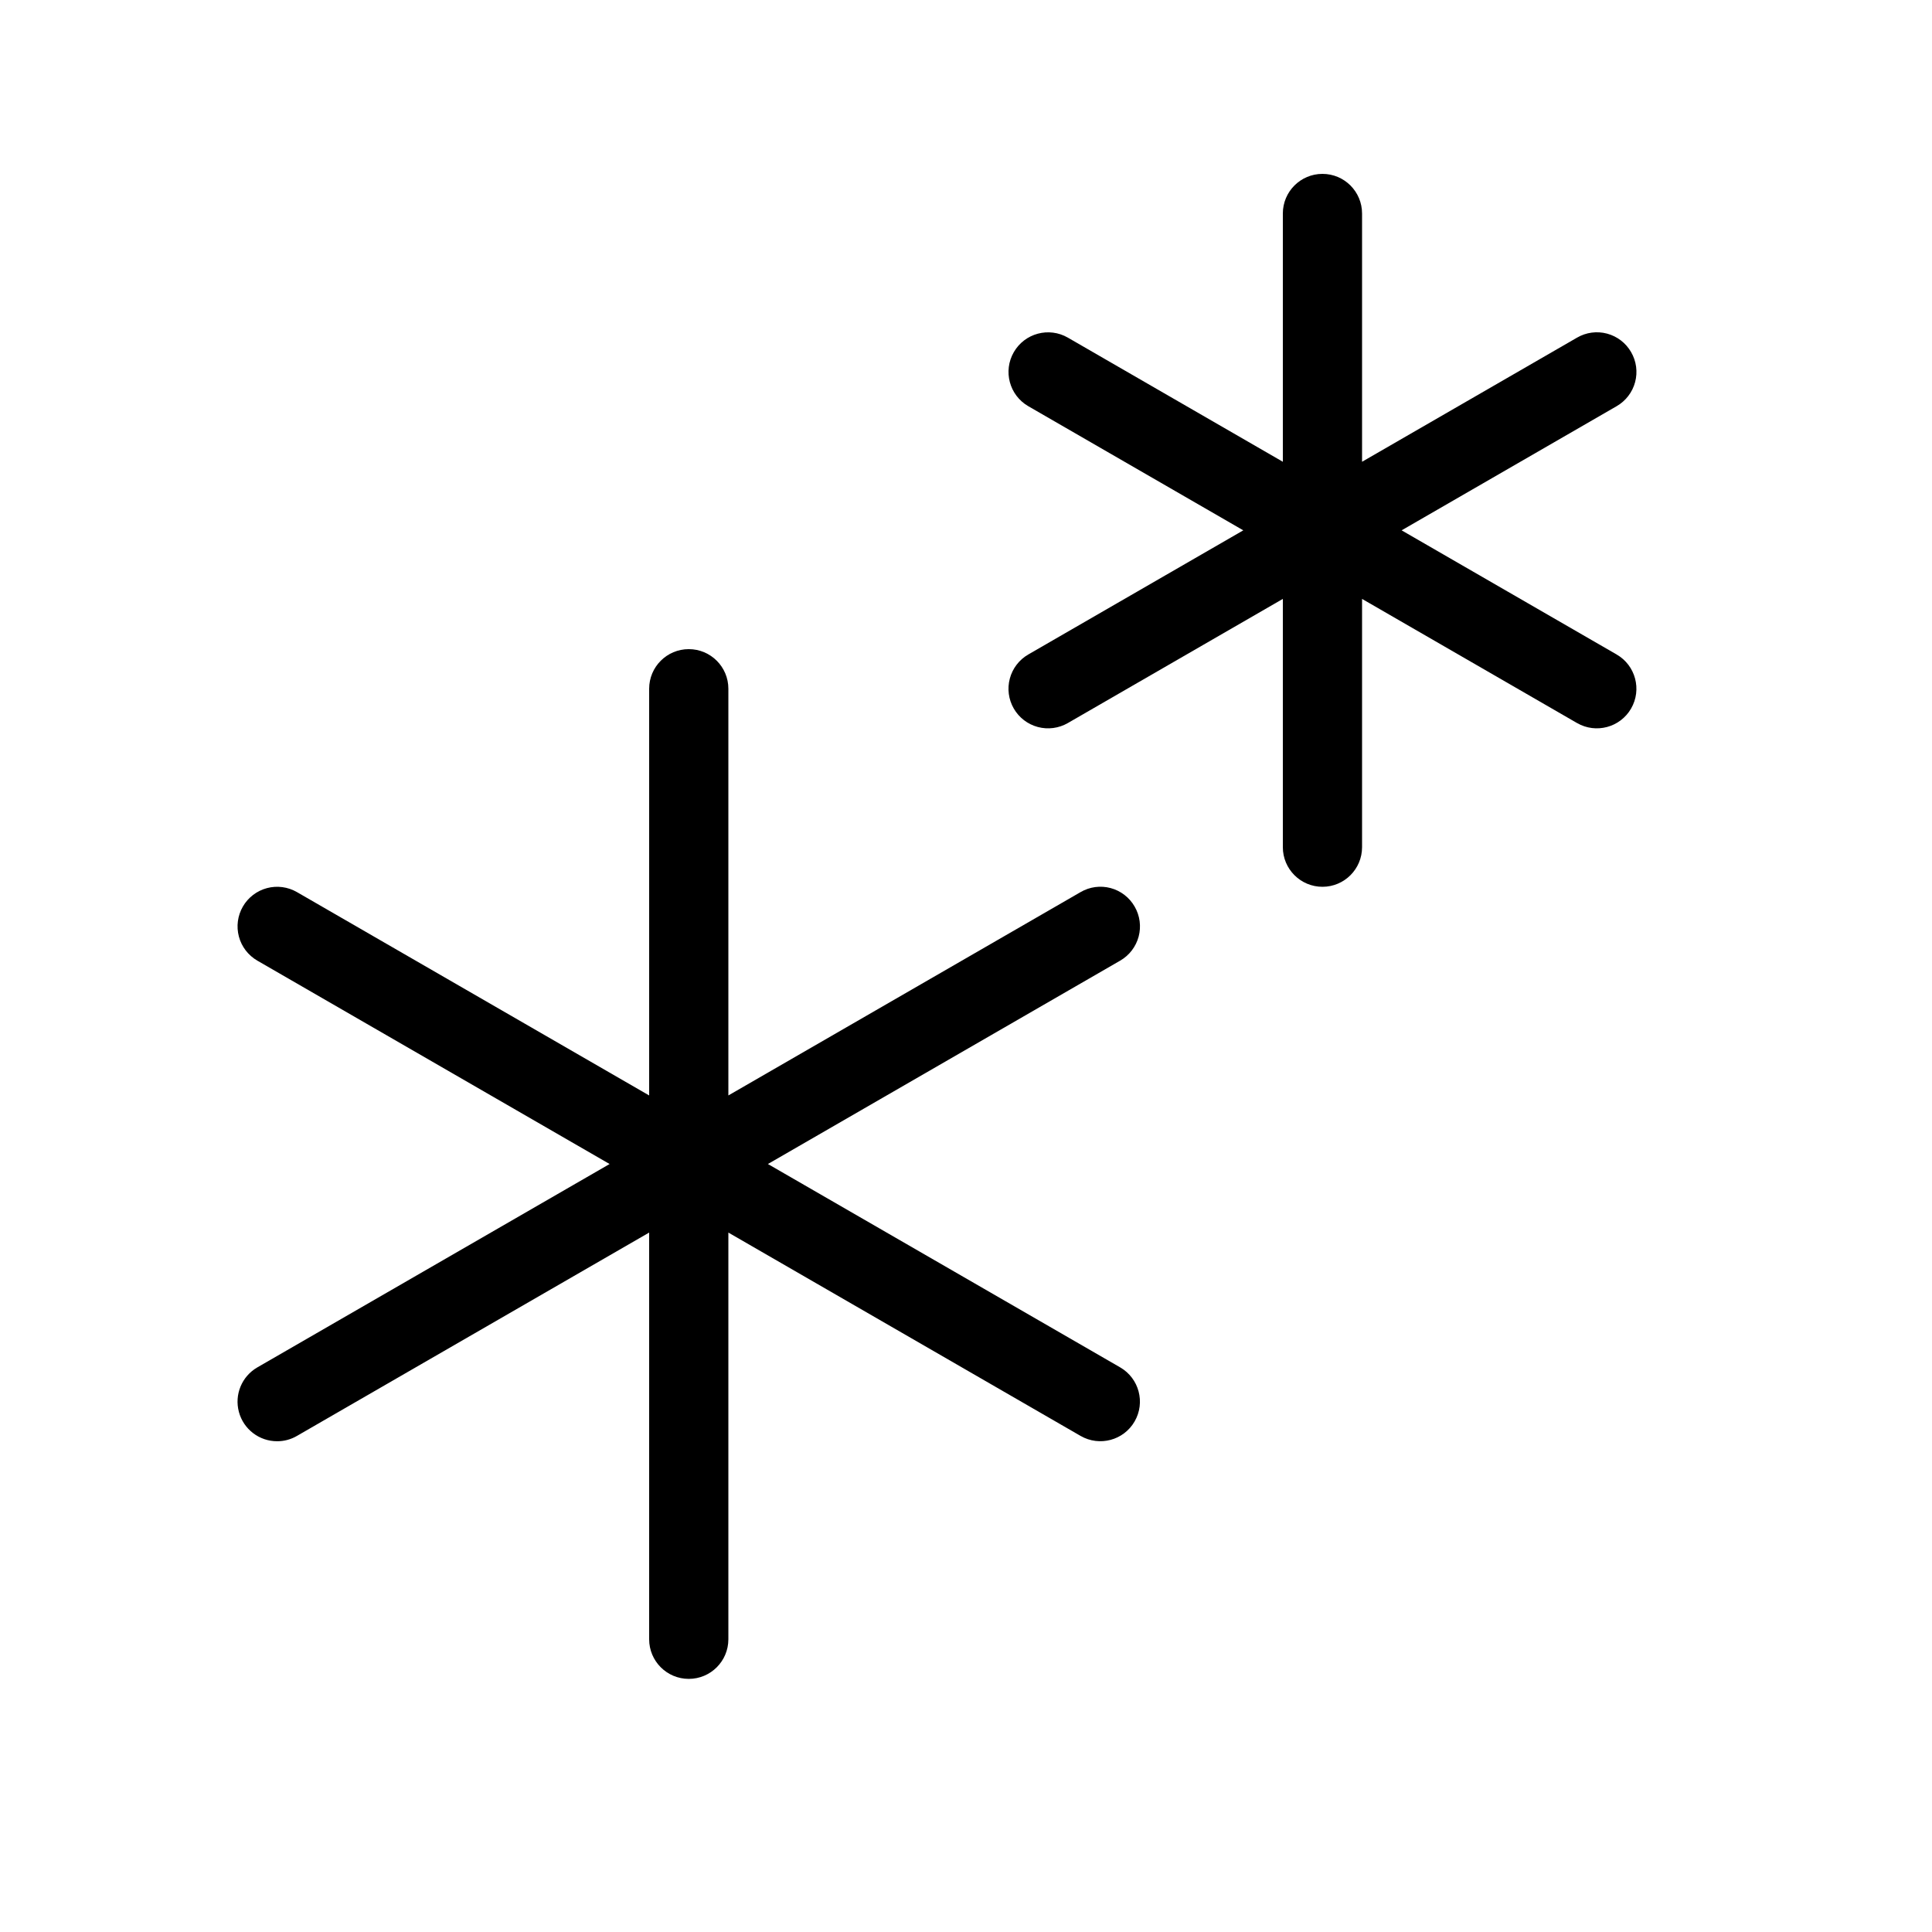
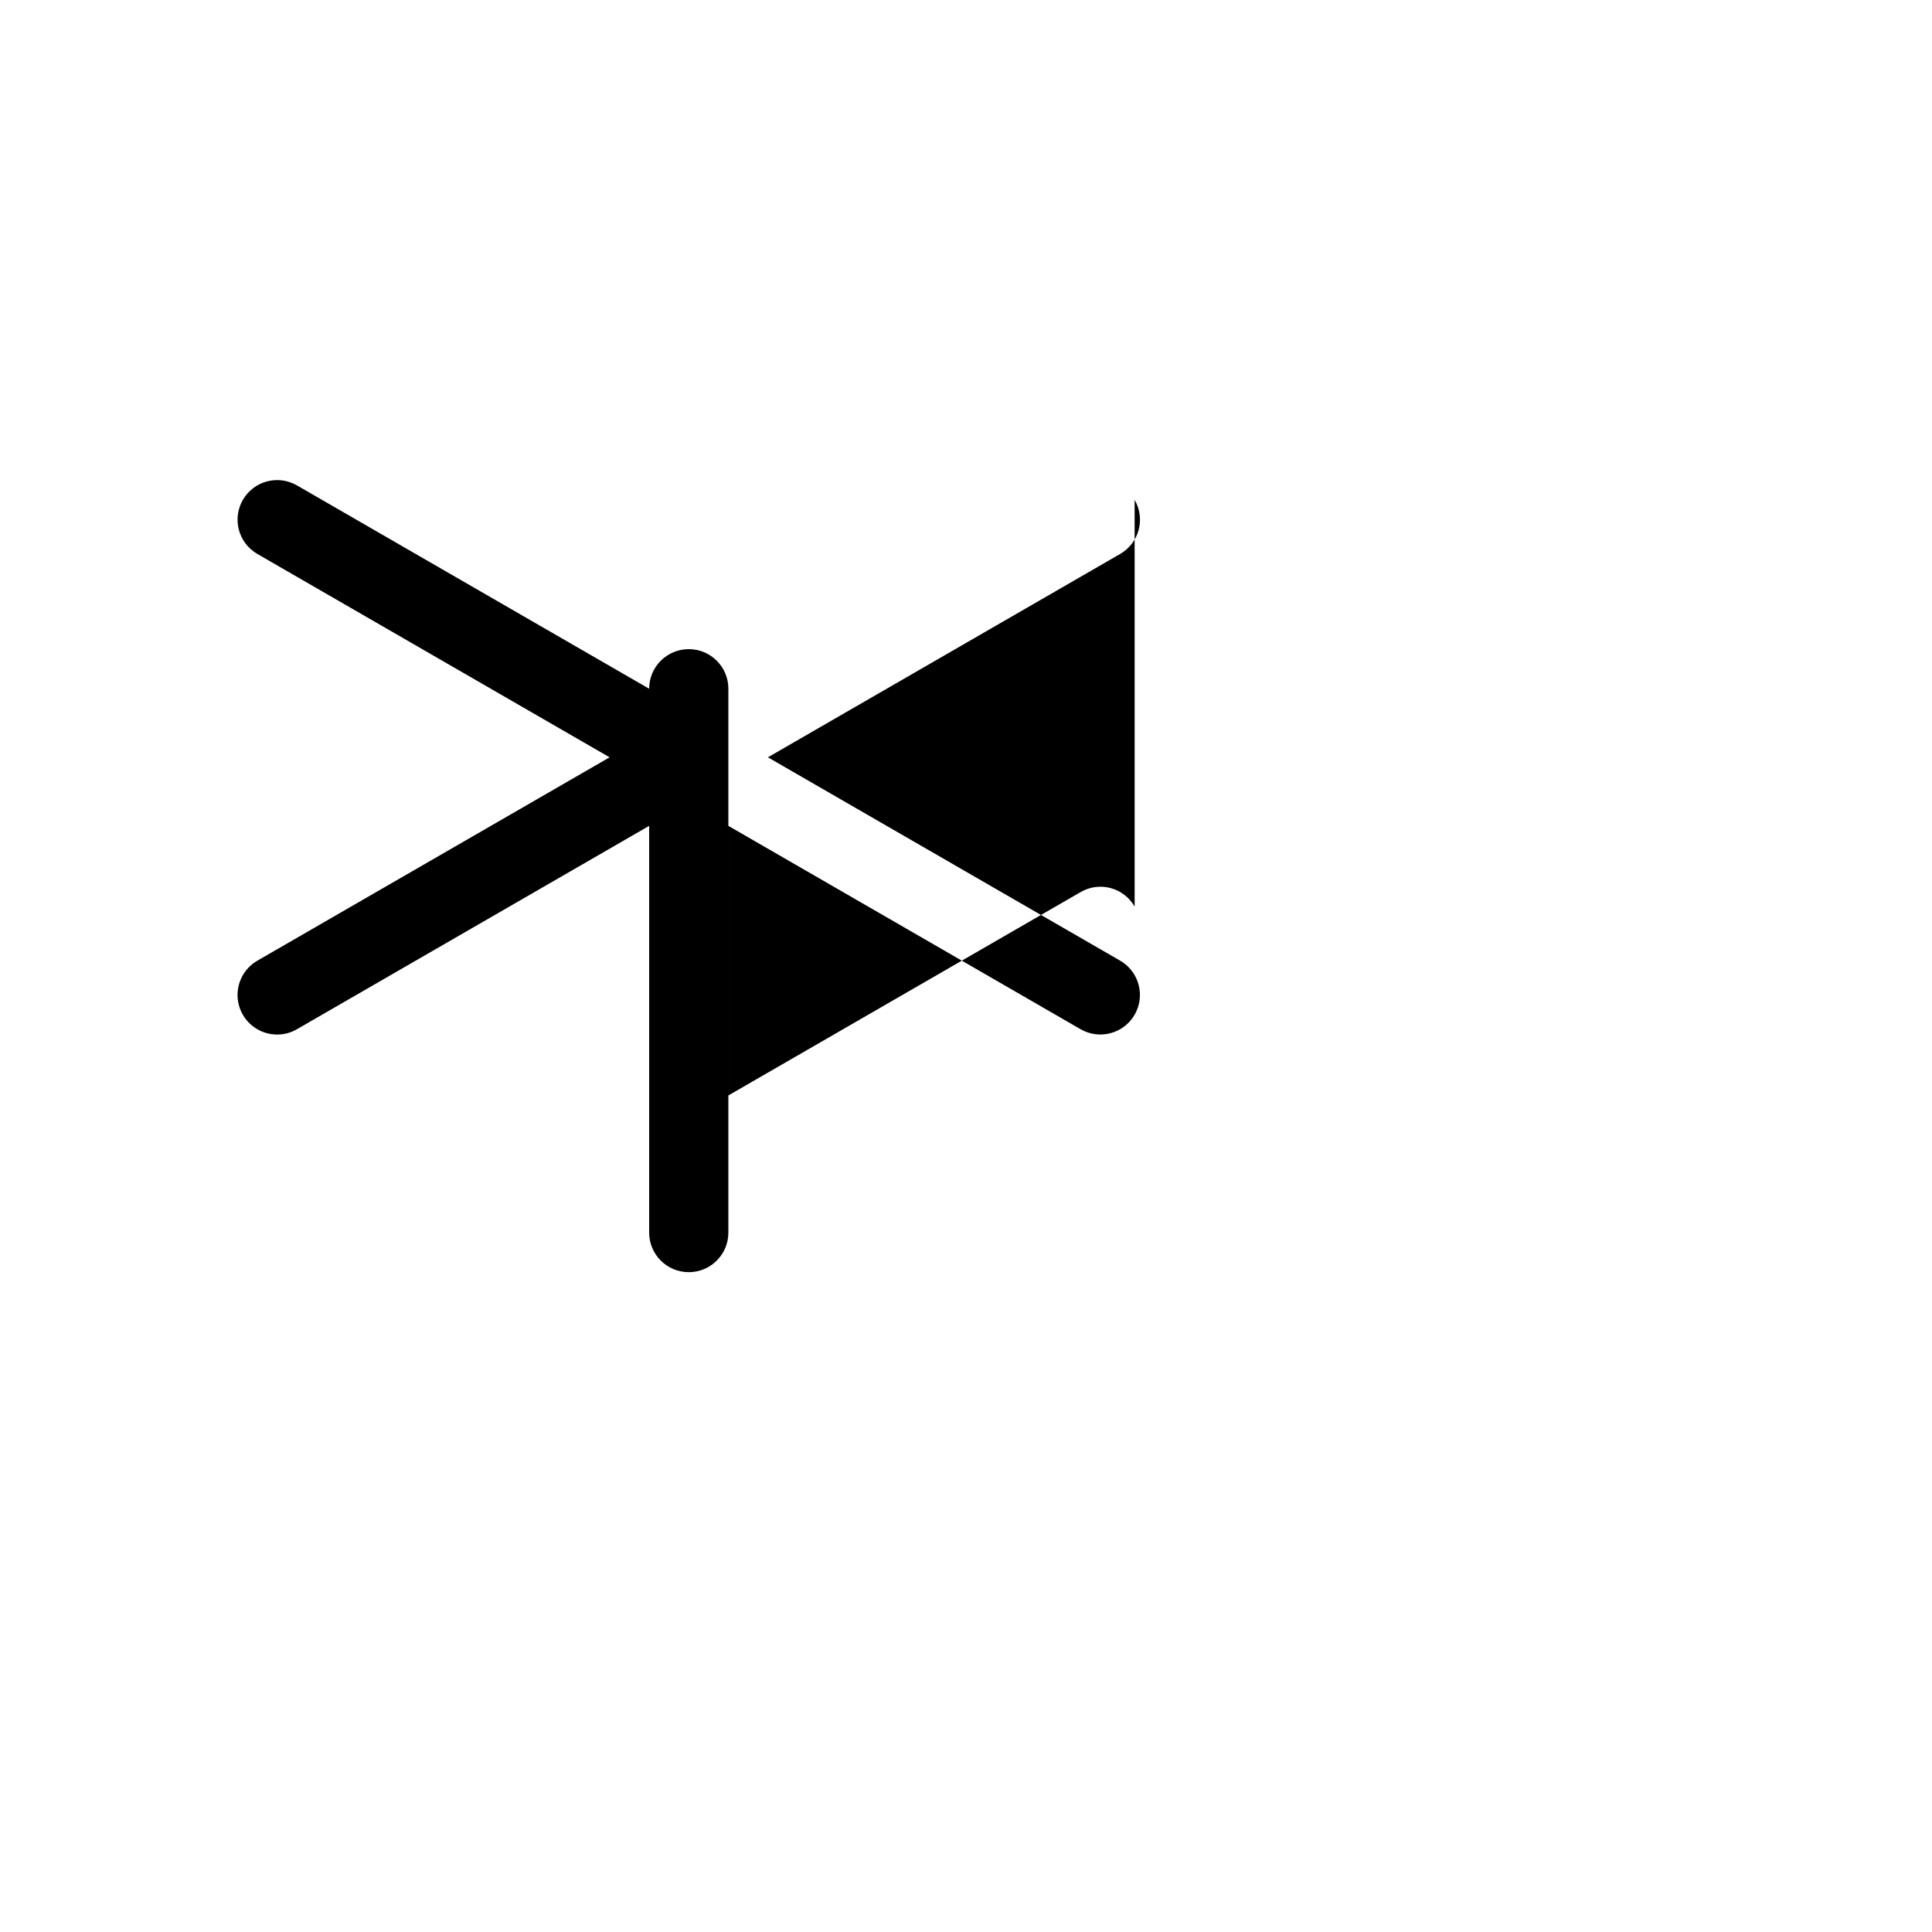
<svg xmlns="http://www.w3.org/2000/svg" fill="#000000" width="800px" height="800px" version="1.1" viewBox="144 144 512 512">
  <g>
-     <path d="m444.69 384.25c-1.383-2.418-3.676-4.18-6.363-4.902-2.691-0.719-5.559-0.336-7.965 1.07l-93.336 53.887v-107.78c0-5.797-4.699-10.496-10.496-10.496s-10.496 4.699-10.496 10.496v107.78l-93.336-53.887c-2.41-1.395-5.273-1.773-7.961-1.055-2.691 0.719-4.981 2.477-6.375 4.887-1.391 2.406-1.77 5.273-1.051 7.961s2.481 4.977 4.891 6.371l93.348 53.895-93.352 53.895c-4.113 2.375-6.121 7.219-4.887 11.805 1.23 4.59 5.394 7.777 10.148 7.769 1.84 0.004 3.648-0.484 5.238-1.414l93.336-53.887v107.78c0 5.797 4.699 10.496 10.496 10.496s10.496-4.699 10.496-10.496v-107.78l93.336 53.887c5.016 2.894 11.43 1.18 14.324-3.836 2.898-5.012 1.184-11.426-3.828-14.328l-93.352-53.891 93.352-53.895c2.414-1.391 4.172-3.684 4.894-6.371 0.719-2.688 0.336-5.555-1.062-7.961z" />
-     <path d="m576.26 237.31c-1.387-2.414-3.676-4.176-6.367-4.898-2.691-0.719-5.555-0.336-7.961 1.066l-56.973 32.895v-65.797c0-5.797-4.699-10.496-10.496-10.496-5.797 0-10.496 4.699-10.496 10.496v65.797l-56.969-32.895c-5.016-2.894-11.426-1.18-14.324 3.836-2.898 5.012-1.184 11.426 3.828 14.328l56.984 32.902-56.984 32.902c-2.41 1.391-4.168 3.684-4.887 6.371s-0.344 5.551 1.051 7.961c1.391 2.41 3.684 4.164 6.371 4.883 2.691 0.719 5.555 0.34 7.961-1.051l56.969-32.895v65.797c0 5.797 4.699 10.496 10.496 10.496 5.797 0 10.496-4.699 10.496-10.496v-65.797l56.969 32.895h0.004c5.016 2.894 11.426 1.176 14.324-3.836 2.898-5.016 1.184-11.43-3.828-14.328l-56.984-32.902 56.984-32.902c2.41-1.391 4.172-3.68 4.891-6.371 0.719-2.688 0.34-5.551-1.059-7.961z" />
+     <path d="m444.69 384.25c-1.383-2.418-3.676-4.18-6.363-4.902-2.691-0.719-5.559-0.336-7.965 1.07l-93.336 53.887v-107.78c0-5.797-4.699-10.496-10.496-10.496s-10.496 4.699-10.496 10.496l-93.336-53.887c-2.41-1.395-5.273-1.773-7.961-1.055-2.691 0.719-4.981 2.477-6.375 4.887-1.391 2.406-1.77 5.273-1.051 7.961s2.481 4.977 4.891 6.371l93.348 53.895-93.352 53.895c-4.113 2.375-6.121 7.219-4.887 11.805 1.23 4.59 5.394 7.777 10.148 7.769 1.84 0.004 3.648-0.484 5.238-1.414l93.336-53.887v107.78c0 5.797 4.699 10.496 10.496 10.496s10.496-4.699 10.496-10.496v-107.78l93.336 53.887c5.016 2.894 11.43 1.18 14.324-3.836 2.898-5.012 1.184-11.426-3.828-14.328l-93.352-53.891 93.352-53.895c2.414-1.391 4.172-3.684 4.894-6.371 0.719-2.688 0.336-5.555-1.062-7.961z" />
  </g>
</svg>